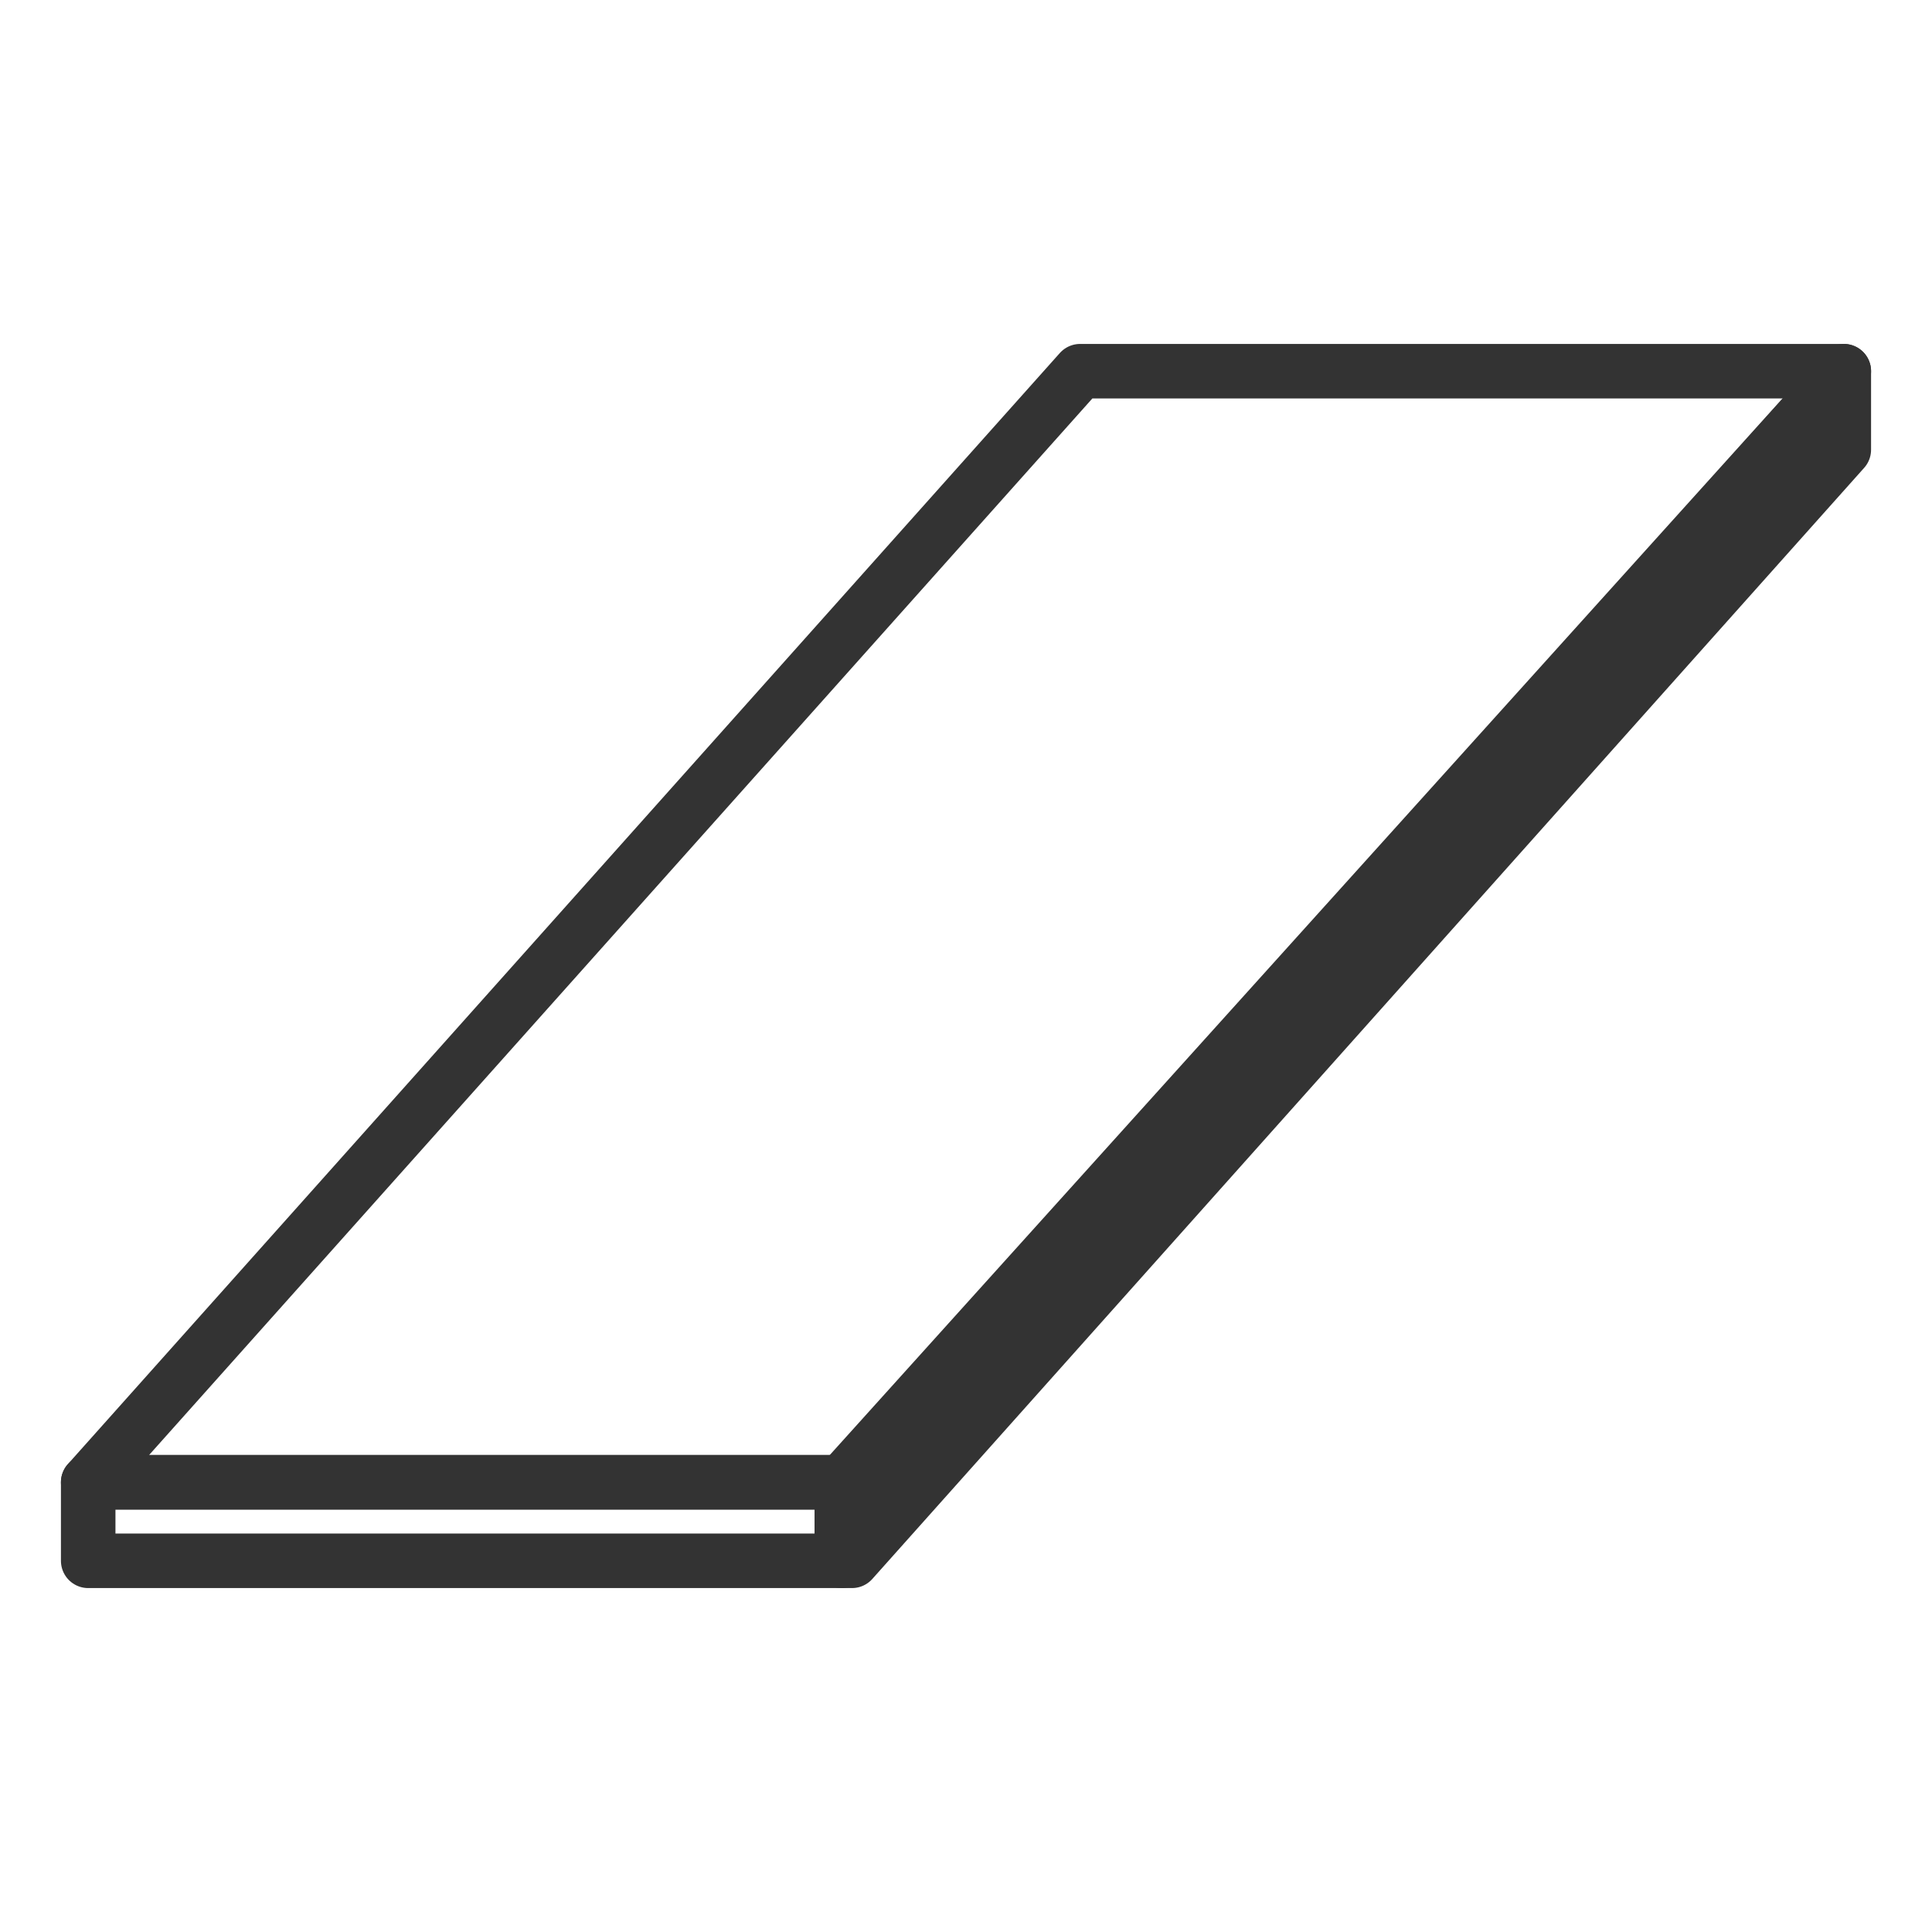
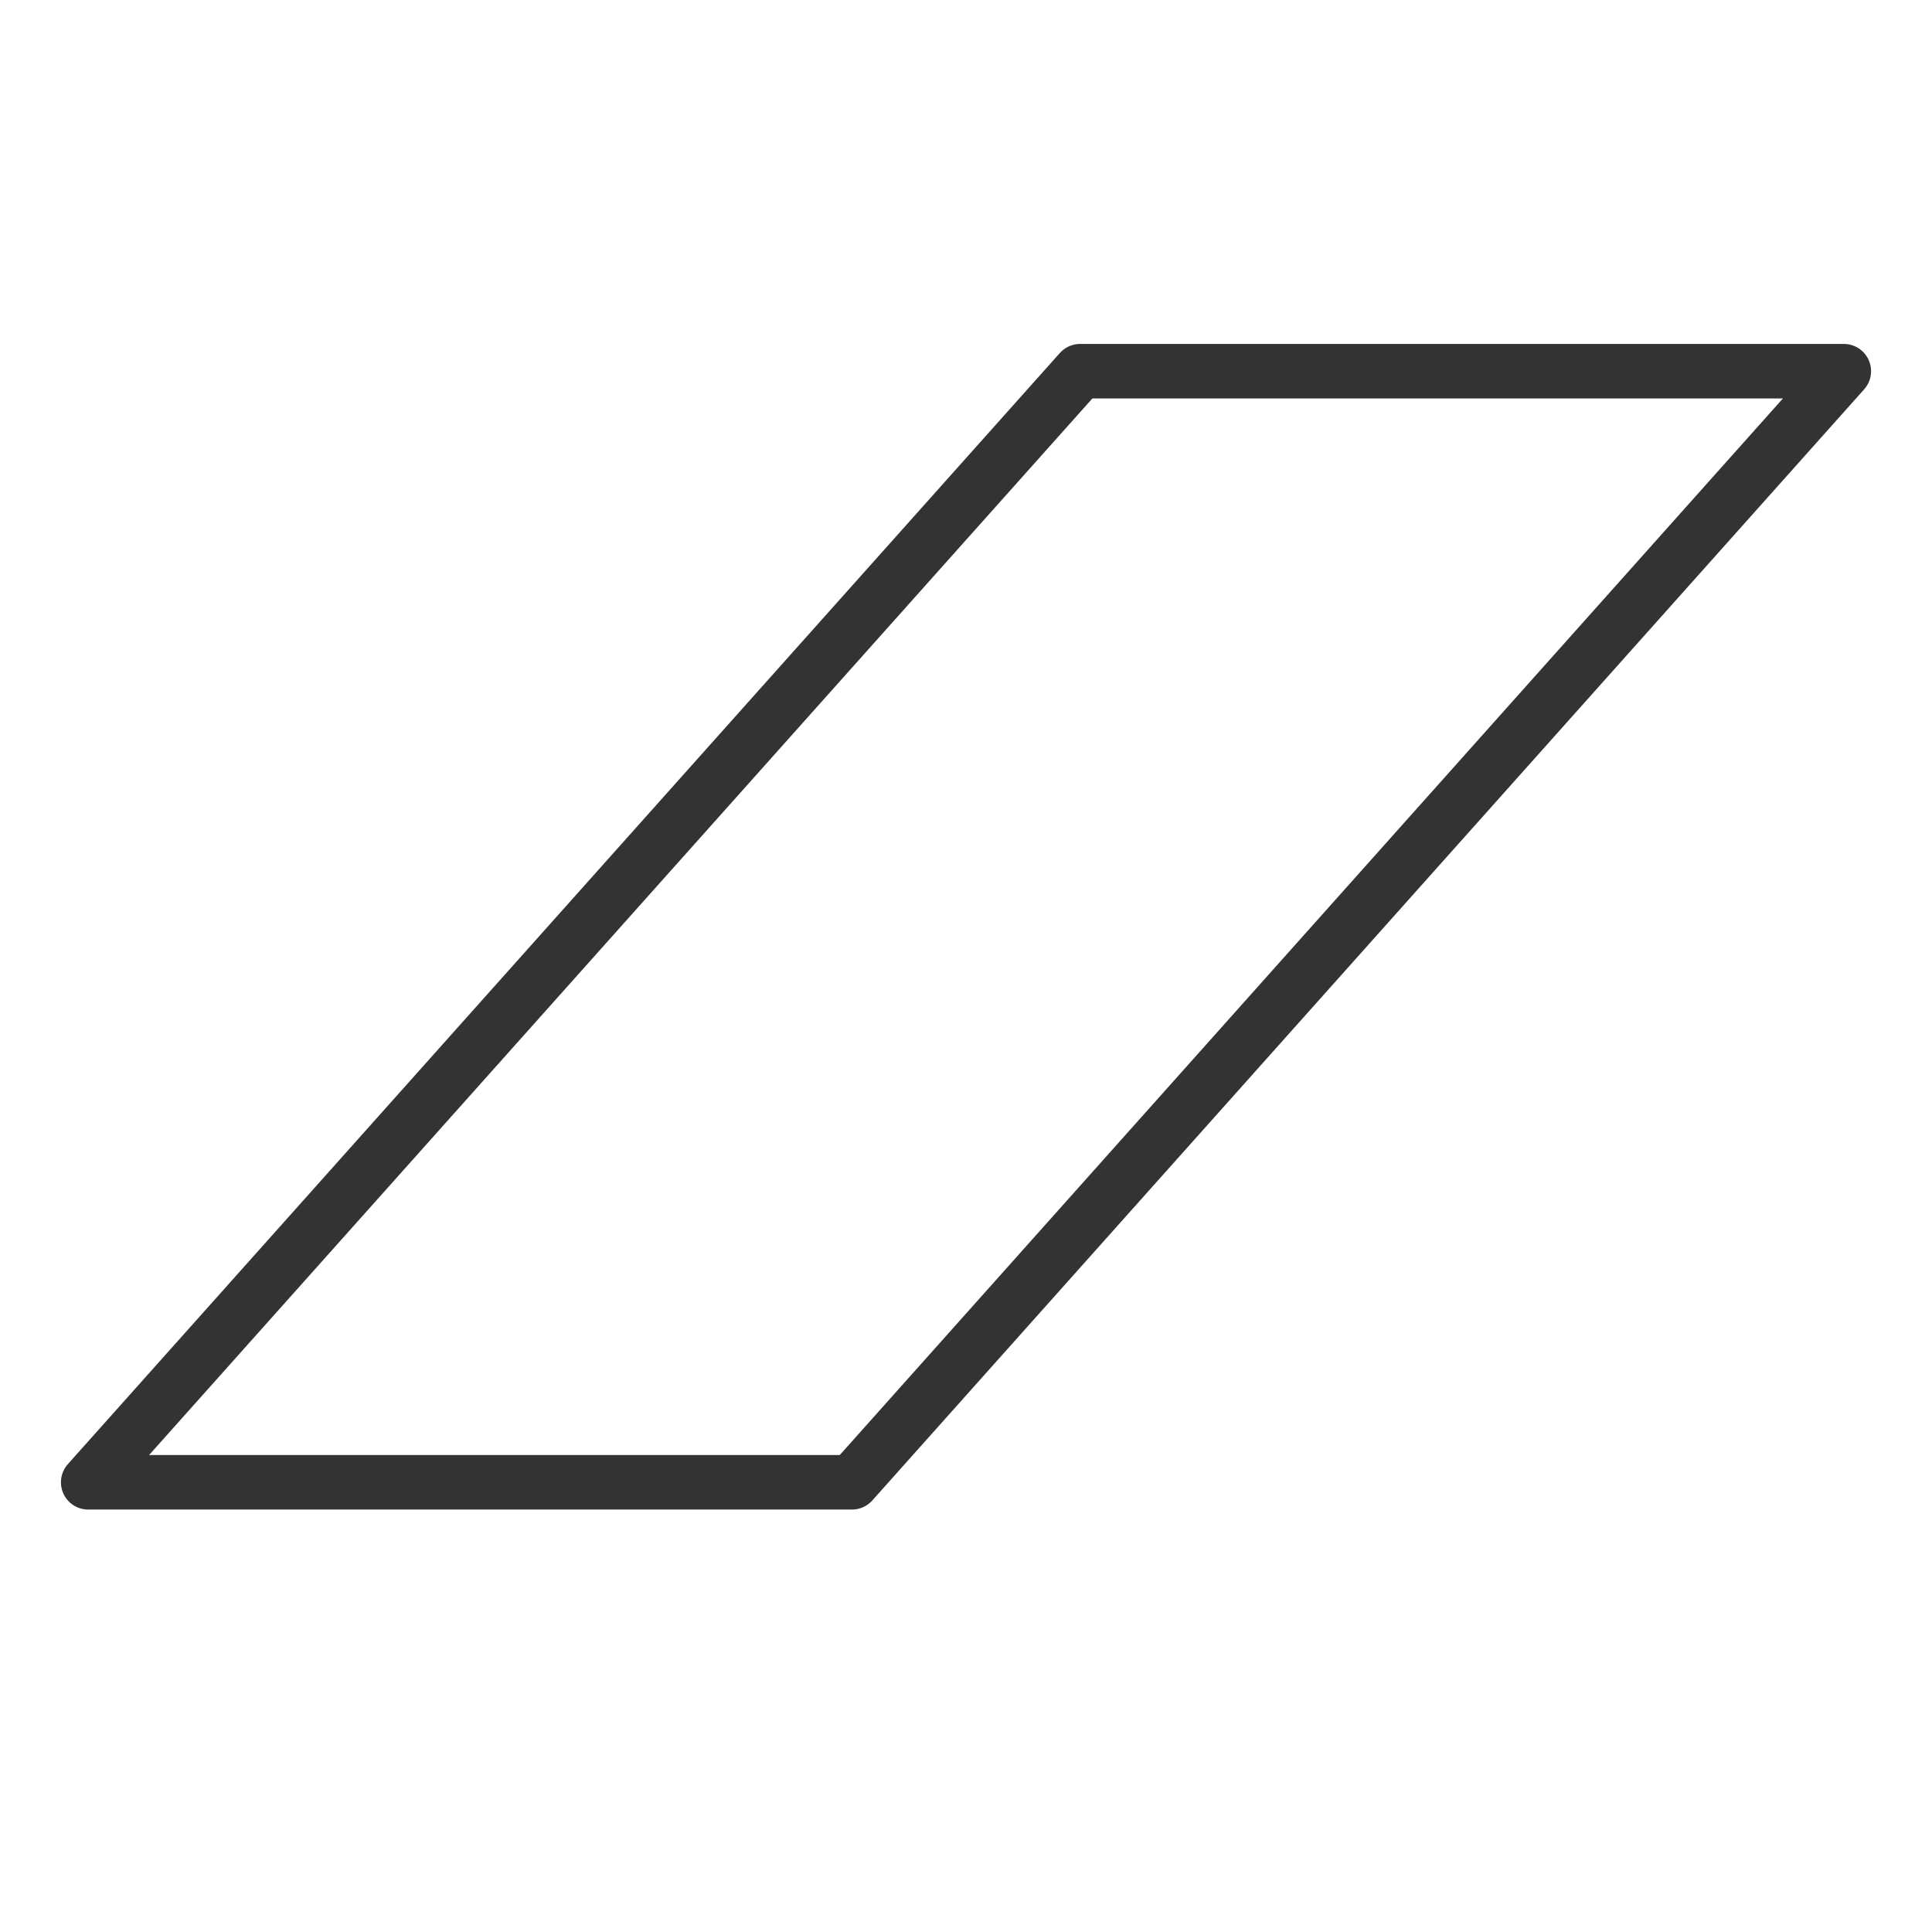
<svg xmlns="http://www.w3.org/2000/svg" id="_Слой_1" data-name="Слой 1" viewBox="0 0 141.73 141.73">
  <defs>
    <style> .cls-1 { fill: none; stroke: #333; stroke-linejoin: round; stroke-width: 4px; } </style>
  </defs>
  <polygon class="cls-1" points="135.26 27.23 79.24 27.23 6.47 108.74 62.5 108.74 135.26 27.23" />
-   <polygon class="cls-1" points="62.5 114.5 135.26 32.99 135.26 27.23 61.76 108.74 61.76 114.5 62.5 114.5" />
-   <rect class="cls-1" x="6.47" y="108.74" width="55.29" height="5.76" />
</svg>